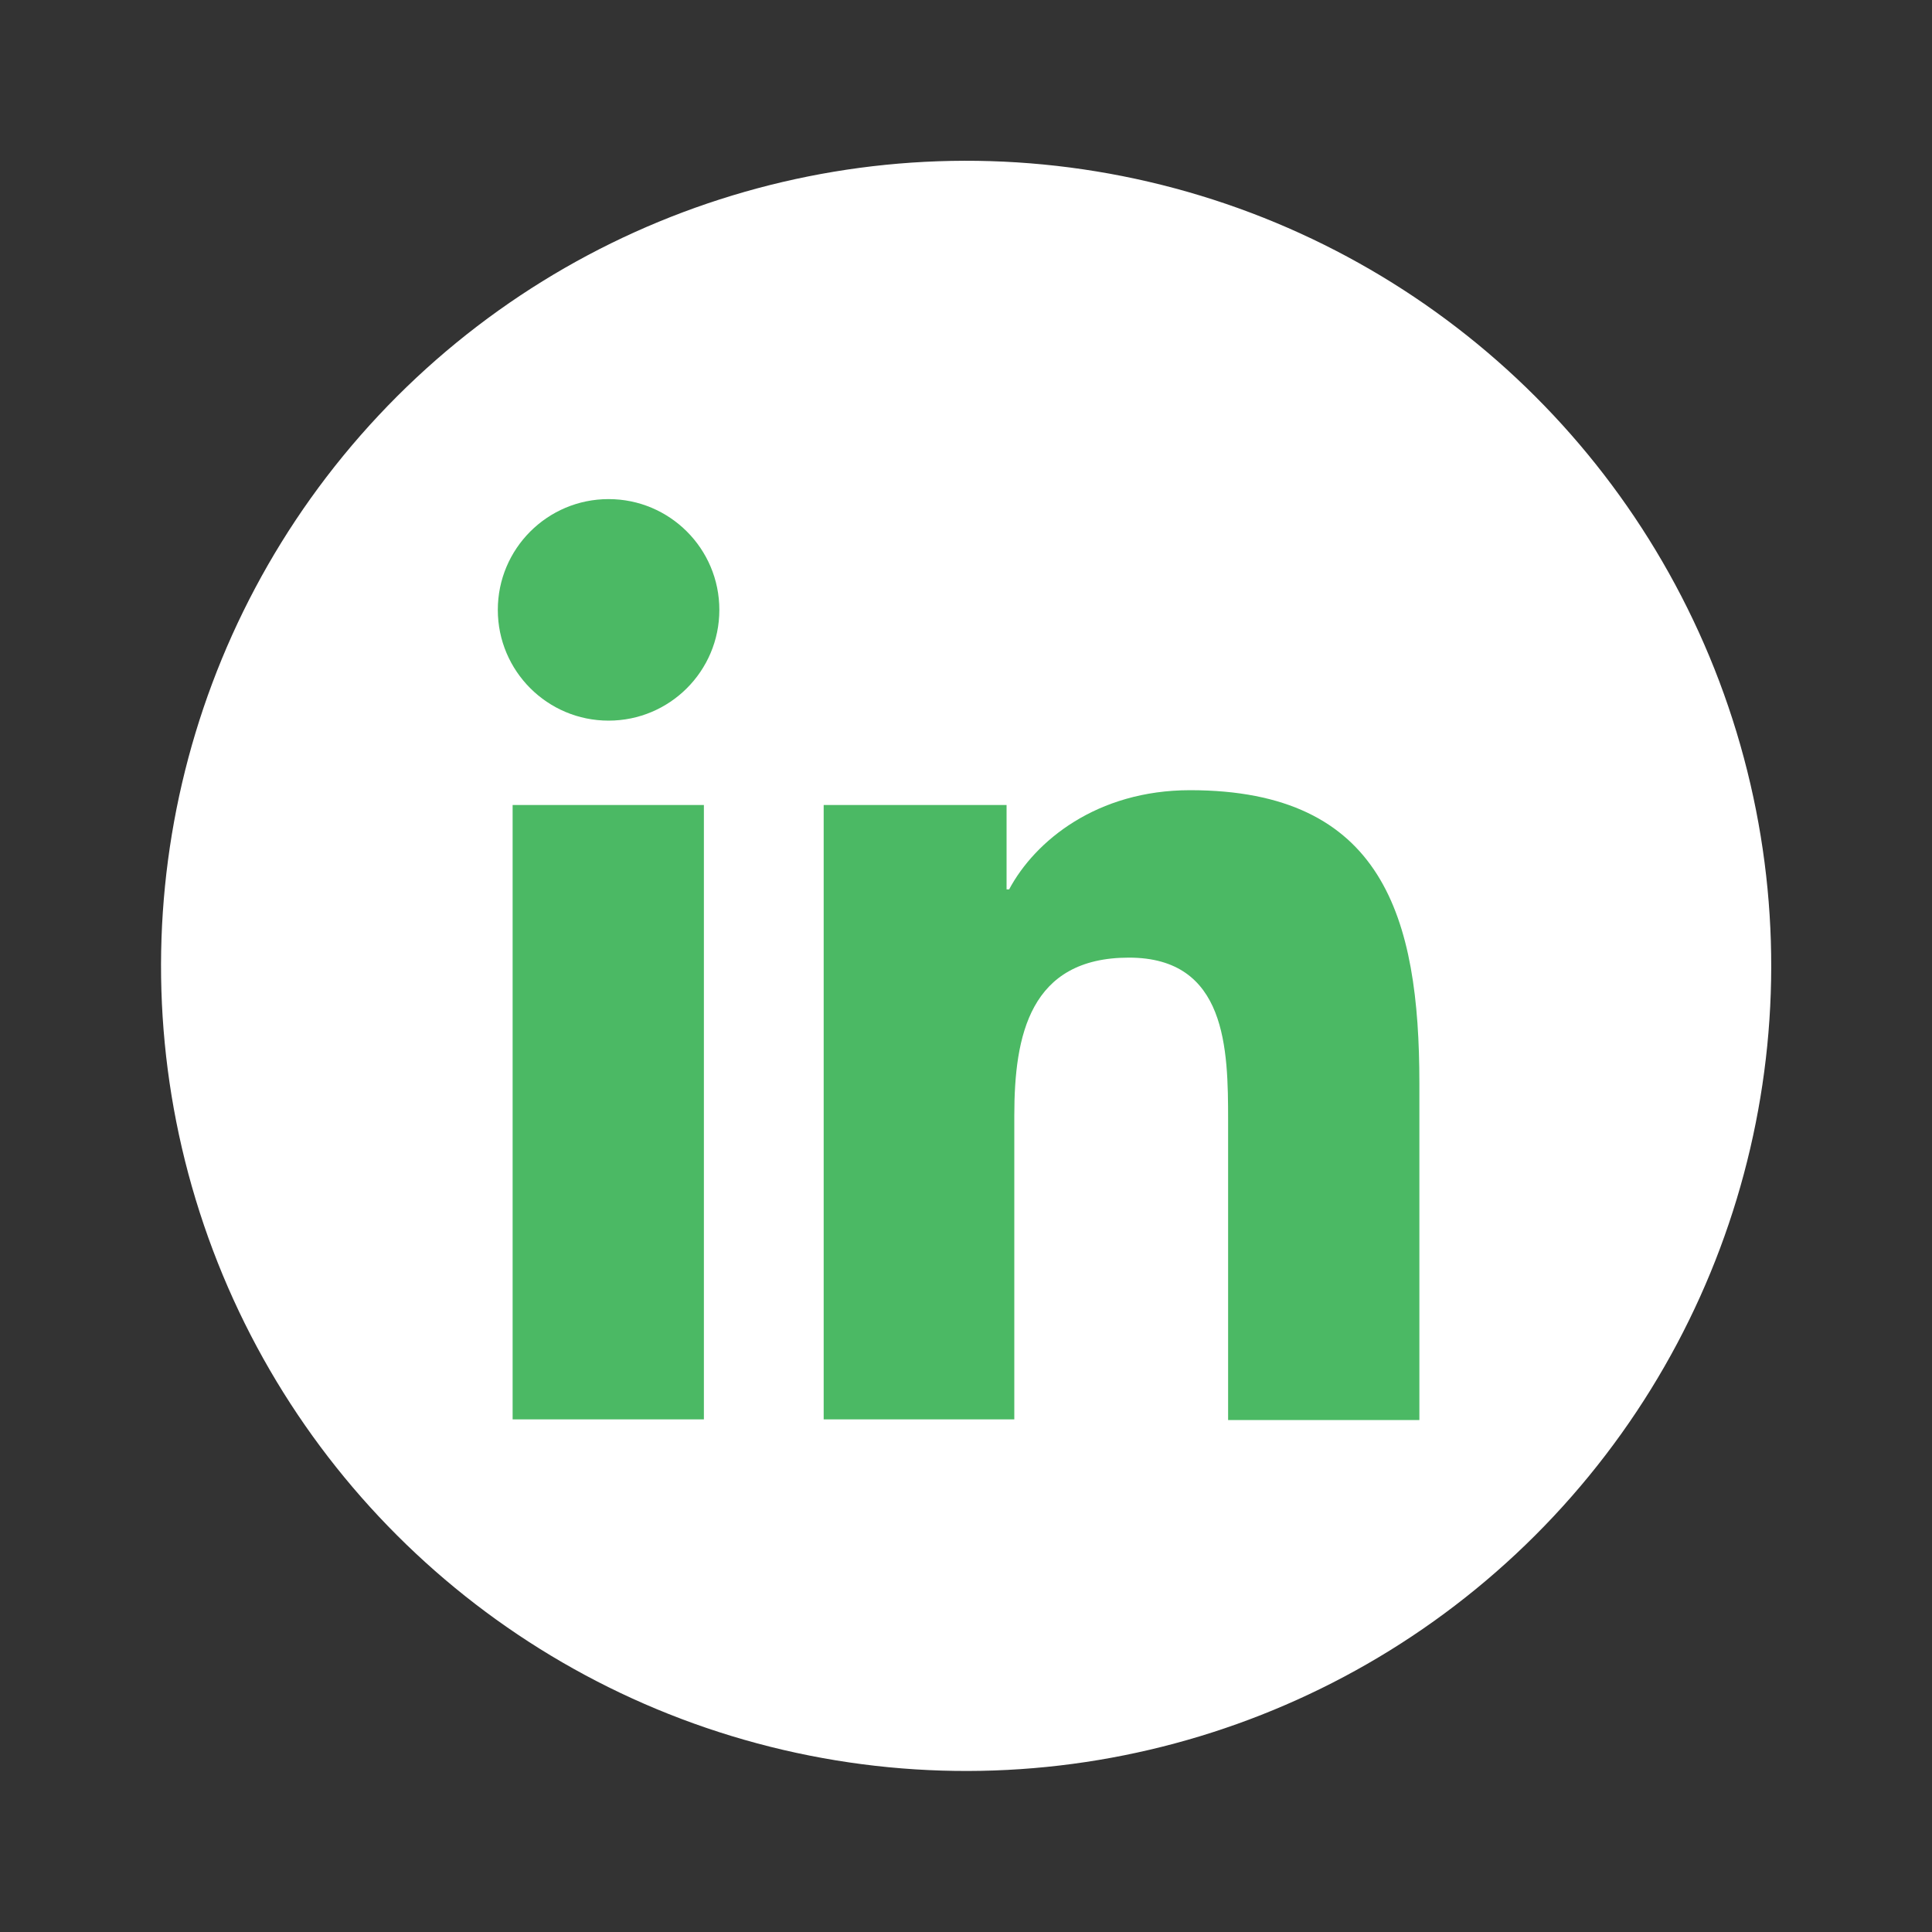
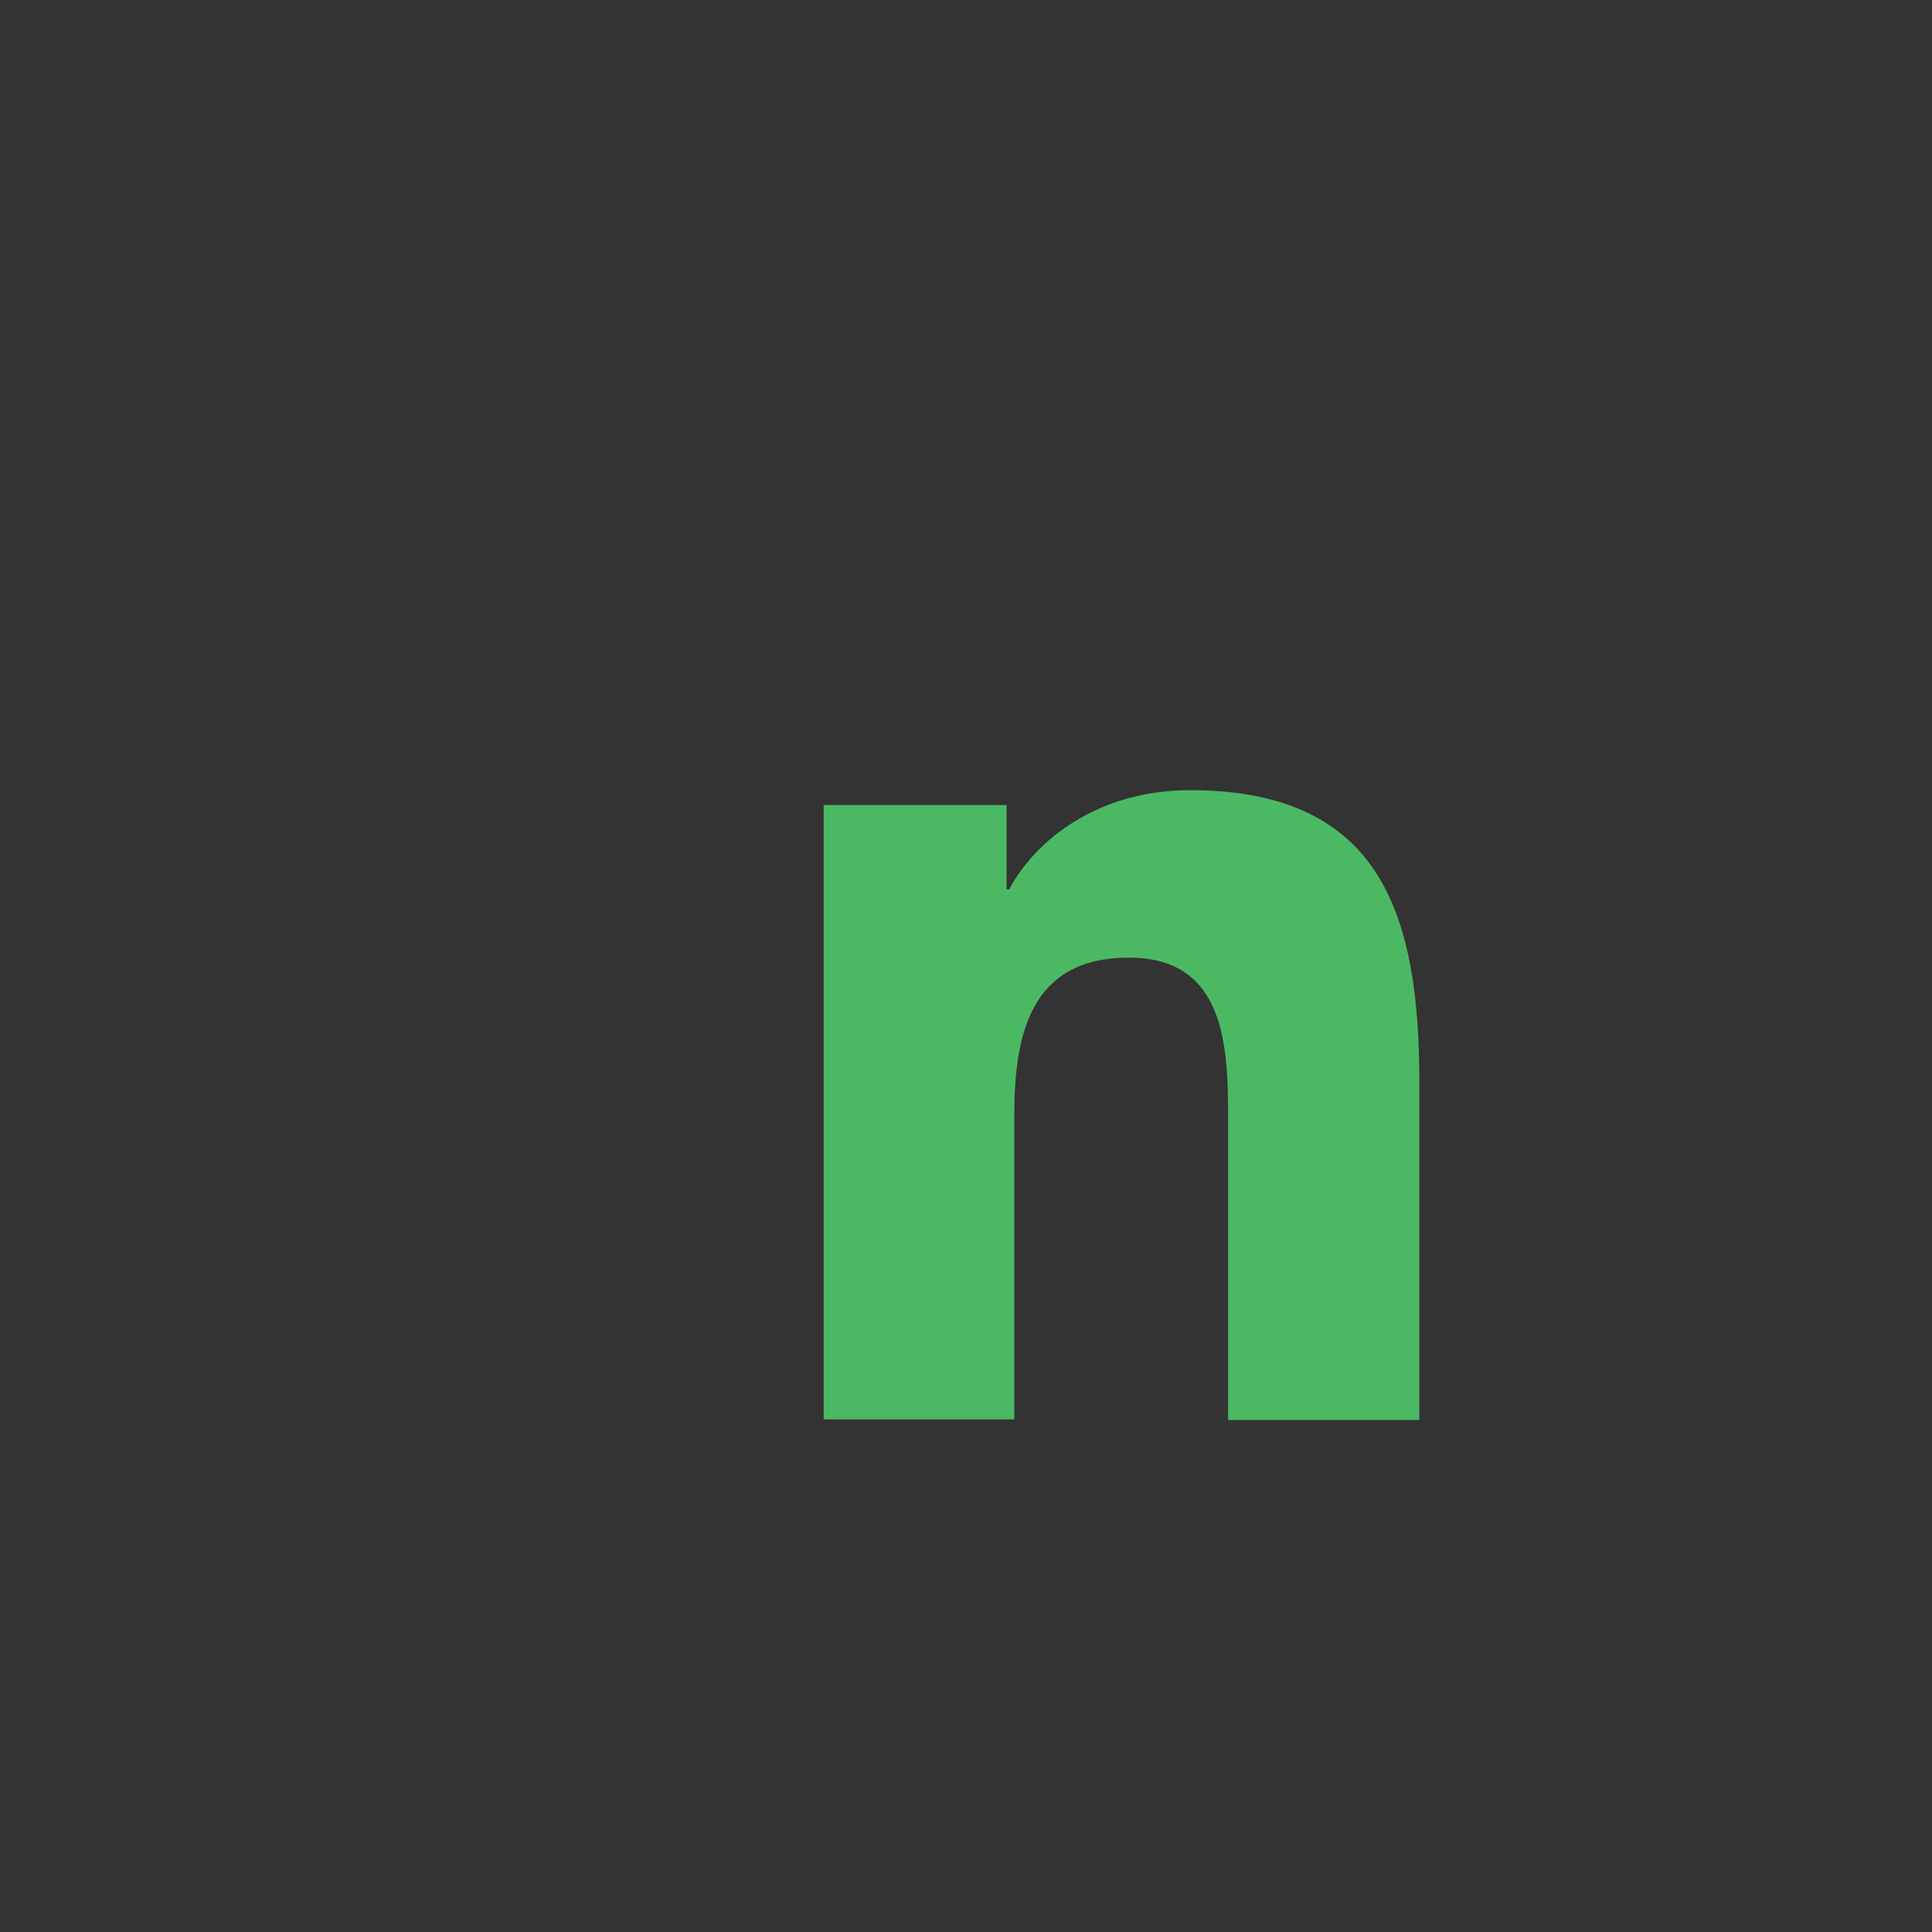
<svg xmlns="http://www.w3.org/2000/svg" version="1.1" x="0px" y="0px" viewBox="0 0 30 30" style="enable-background:new 0 0 30 30;" xml:space="preserve">
  <rect x="0" y="0" width="30" height="30" fill="#333333" stroke="none" />
  <style type="text/css">
	.st0{fill:#FFFFFF;}
	.st1{fill:#4BB964;}
</style>
  <g id="Calque_1">
</g>
  <g id="MENU">
    <g>
-       <ellipse transform="matrix(0.227 -0.974 0.974 0.227 -3.013 26.203)" class="st0" cx="15" cy="15" rx="12.5" ry="12.5" />
      <g>
-         <path class="st1" d="M7.96,12.5h2.97v9.54H7.96V12.5z M9.45,7.75c0.95,0,1.72,0.77,1.72,1.72c0,0.95-0.77,1.72-1.72,1.72     c-0.95,0-1.72-0.77-1.72-1.72C7.73,8.52,8.5,7.75,9.45,7.75" />
        <path class="st1" d="M12.79,12.5h2.84v1.31h0.04c0.4-0.75,1.36-1.54,2.81-1.54c3,0,3.56,1.98,3.56,4.55v5.23h-2.97V17.4     c0-1.11-0.02-2.53-1.54-2.53c-1.54,0-1.78,1.21-1.78,2.45v4.72h-2.96V12.5z" />
      </g>
    </g>
  </g>
</svg>